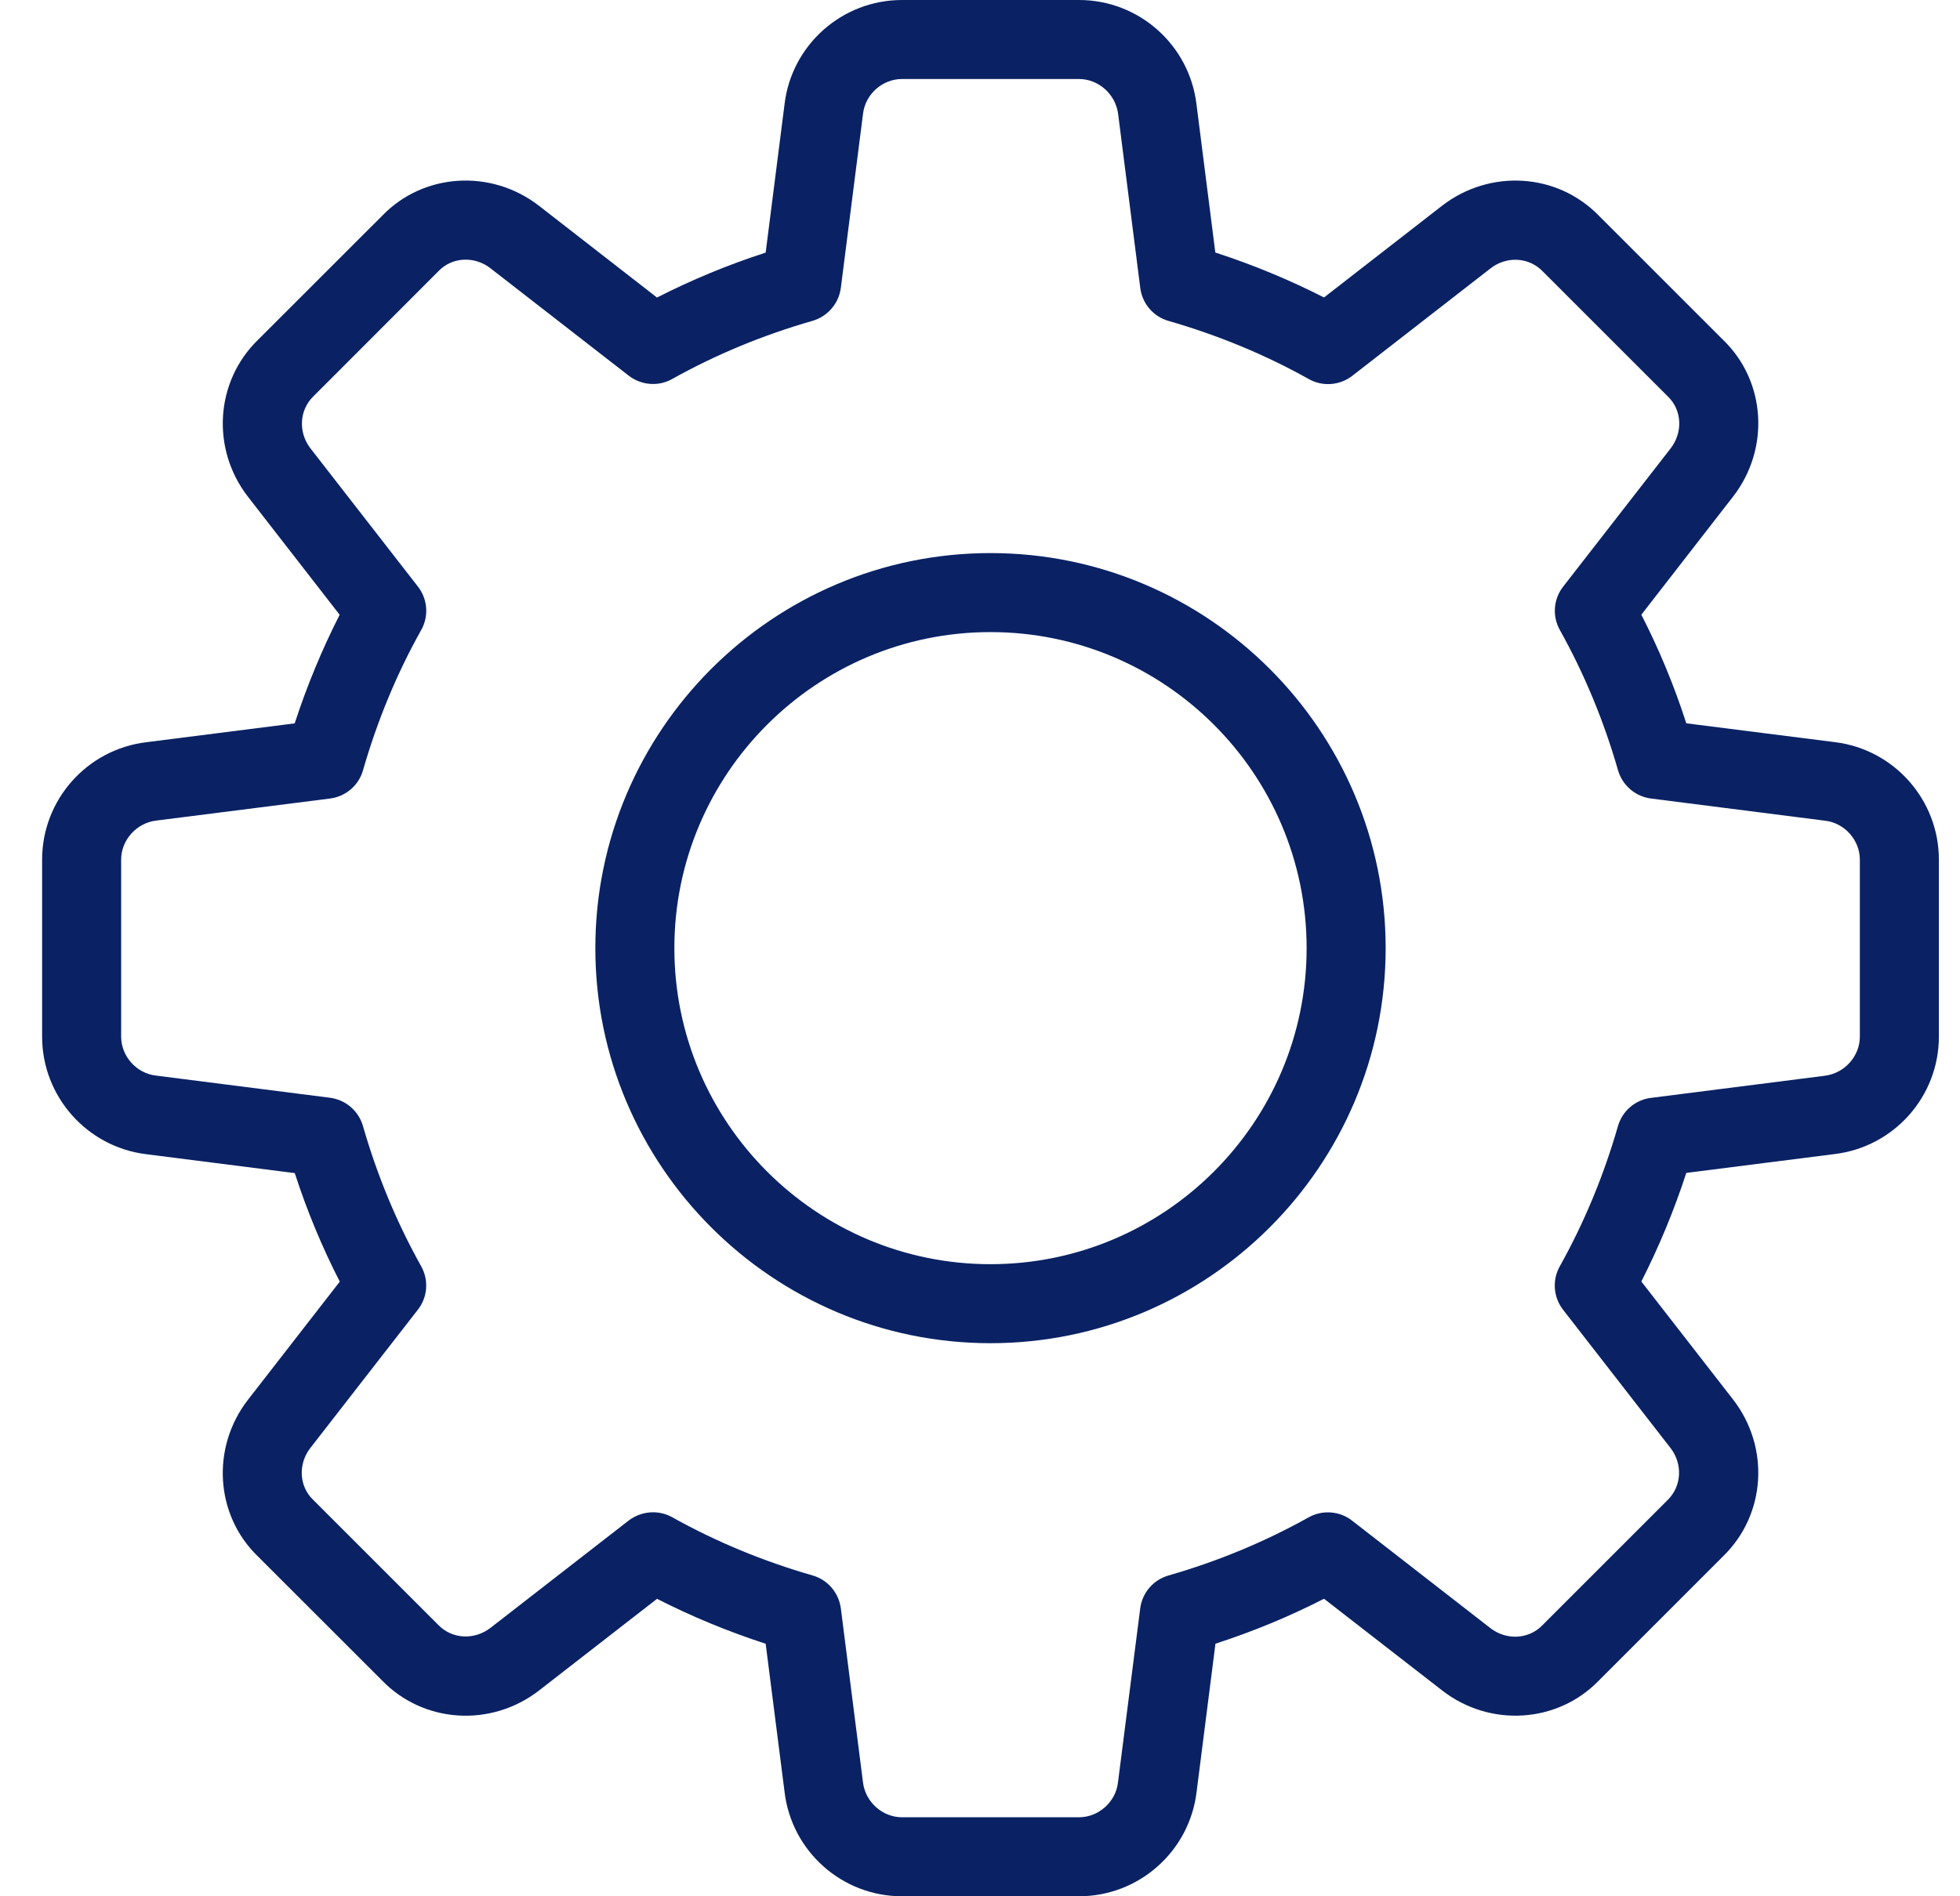
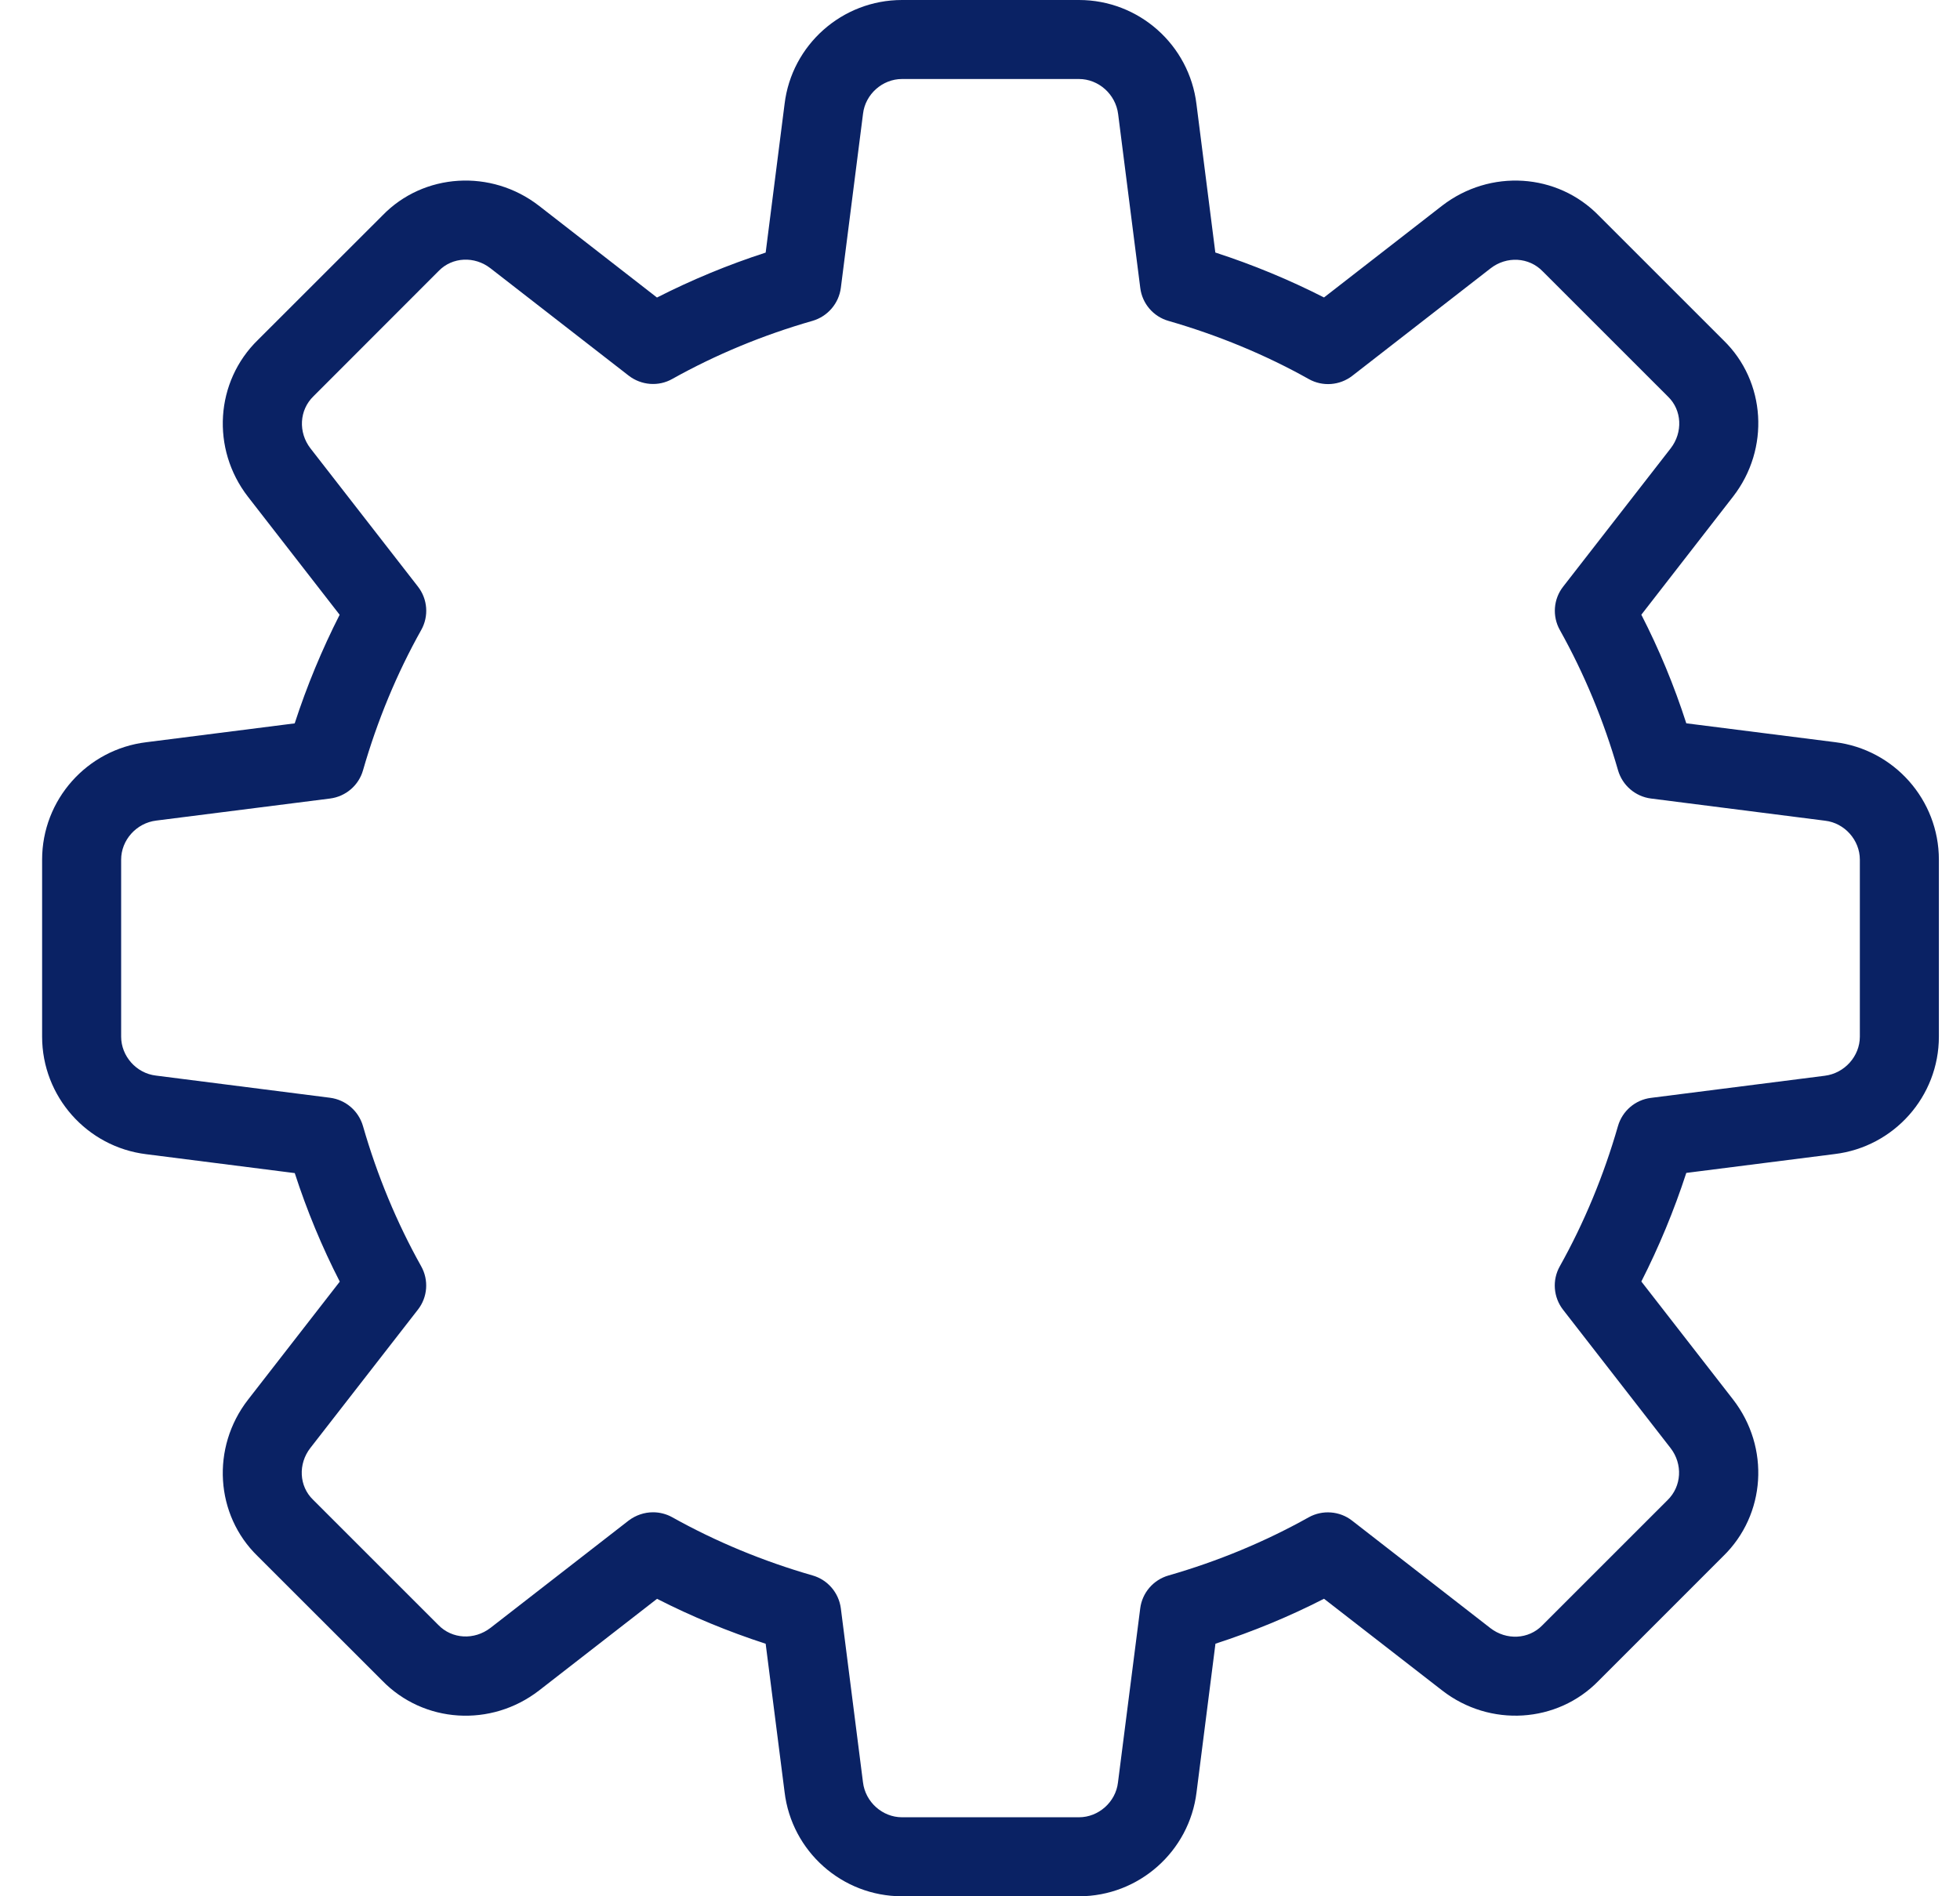
<svg xmlns="http://www.w3.org/2000/svg" width="31" height="30" viewBox="0 0 31 30" fill="none">
  <g clip-path="url(#clip0_2586_3449)">
    <path d="M17.066 30H14.266C13.32 30 12.521 29.291 12.409 28.35L12.11 26.005C11.514 25.811 10.938 25.573 10.392 25.294L8.525 26.745C7.767 27.331 6.701 27.264 6.044 26.587L4.075 24.619C3.404 23.968 3.336 22.901 3.922 22.145L5.374 20.276C5.094 19.73 4.855 19.155 4.662 18.559L2.312 18.26C1.375 18.145 0.666 17.346 0.666 16.4V13.6C0.666 12.654 1.375 11.855 2.316 11.742L4.661 11.444C4.855 10.848 5.094 10.273 5.372 9.726L3.922 7.859C3.335 7.101 3.404 6.034 4.081 5.376L6.05 3.408C6.701 2.736 7.769 2.67 8.524 3.255L10.391 4.707C10.937 4.429 11.512 4.19 12.11 3.996L12.409 1.646C12.521 0.709 13.32 0 14.266 0H17.066C18.012 0 18.811 0.709 18.924 1.65L19.222 3.995C19.82 4.189 20.395 4.428 20.941 4.706L22.808 3.255C23.567 2.669 24.632 2.736 25.29 3.414L27.259 5.383C27.93 6.034 27.997 7.1 27.411 7.856L25.96 9.725C26.24 10.271 26.479 10.846 26.671 11.443L29.021 11.741C29.957 11.855 30.666 12.654 30.666 13.6V16.4C30.666 17.346 29.957 18.145 29.016 18.258L26.671 18.556C26.477 19.152 26.238 19.727 25.96 20.274L27.411 22.141C27.998 22.899 27.93 23.965 27.252 24.622L25.284 26.591C24.632 27.262 23.565 27.331 22.81 26.744L20.941 25.293C20.395 25.573 19.82 25.811 19.224 26.004L18.925 28.354C18.811 29.291 18.012 30 17.066 30ZM10.329 23.925C10.432 23.925 10.539 23.951 10.633 24.004C11.322 24.389 12.069 24.699 12.851 24.924C13.091 24.992 13.267 25.198 13.299 25.445L13.649 28.195C13.686 28.509 13.957 28.75 14.266 28.75H17.066C17.375 28.75 17.646 28.509 17.682 28.201L18.034 25.446C18.065 25.199 18.241 24.994 18.481 24.925C19.264 24.7 20.01 24.39 20.698 24.005C20.917 23.883 21.19 23.904 21.386 24.058L23.573 25.758C23.825 25.953 24.177 25.936 24.392 25.715L26.373 23.734C26.6 23.514 26.617 23.161 26.422 22.909L24.722 20.721C24.569 20.524 24.547 20.253 24.67 20.034C25.055 19.345 25.365 18.599 25.59 17.816C25.659 17.576 25.863 17.4 26.111 17.369L28.861 17.019C29.175 16.98 29.416 16.709 29.416 16.4V13.6C29.416 13.291 29.175 13.02 28.867 12.984L26.112 12.633C25.865 12.601 25.66 12.425 25.591 12.185C25.366 11.402 25.056 10.656 24.671 9.967C24.549 9.749 24.569 9.477 24.724 9.28L26.424 7.093C26.62 6.84 26.602 6.487 26.382 6.275L24.401 4.294C24.182 4.066 23.828 4.049 23.576 4.245L21.389 5.945C21.19 6.099 20.919 6.12 20.7 5.997C20.014 5.612 19.267 5.304 18.482 5.077C18.242 5.009 18.066 4.804 18.035 4.556L17.685 1.806C17.646 1.491 17.375 1.25 17.066 1.25H14.266C13.957 1.25 13.686 1.491 13.65 1.799L13.299 4.554C13.267 4.801 13.091 5.006 12.851 5.076C12.066 5.301 11.32 5.611 10.633 5.995C10.415 6.119 10.143 6.096 9.945 5.944L7.757 4.244C7.505 4.048 7.154 4.065 6.94 4.285L4.959 6.268C4.732 6.487 4.715 6.84 4.91 7.093L6.61 9.28C6.764 9.477 6.785 9.749 6.662 9.967C6.276 10.656 5.967 11.402 5.742 12.185C5.674 12.425 5.469 12.601 5.221 12.633L2.471 12.982C2.157 13.02 1.916 13.291 1.916 13.6V16.4C1.916 16.709 2.157 16.98 2.465 17.016L5.22 17.367C5.467 17.399 5.672 17.575 5.741 17.815C5.966 18.598 6.276 19.344 6.661 20.032C6.784 20.251 6.764 20.523 6.609 20.72L4.909 22.907C4.712 23.16 4.73 23.512 4.95 23.725L6.931 25.706C7.15 25.933 7.501 25.95 7.756 25.755L9.944 24.055C10.057 23.97 10.192 23.925 10.329 23.925Z" fill="#0A2264" />
-     <path d="M15.666 21.25C12.22 21.25 9.416 18.446 9.416 15C9.416 11.554 12.22 8.75 15.666 8.75C19.112 8.75 21.916 11.554 21.916 15C21.916 18.446 19.112 21.25 15.666 21.25ZM15.666 10C12.909 10 10.666 12.242 10.666 15C10.666 17.758 12.909 20 15.666 20C18.424 20 20.666 17.758 20.666 15C20.666 12.242 18.424 10 15.666 10Z" fill="#0A2264" />
  </g>
  <defs>
    <clipPath id="clip0_2586_3449">
      <rect width="30" height="30" fill="white" transform="translate(0.666)" />
    </clipPath>
  </defs>
</svg>